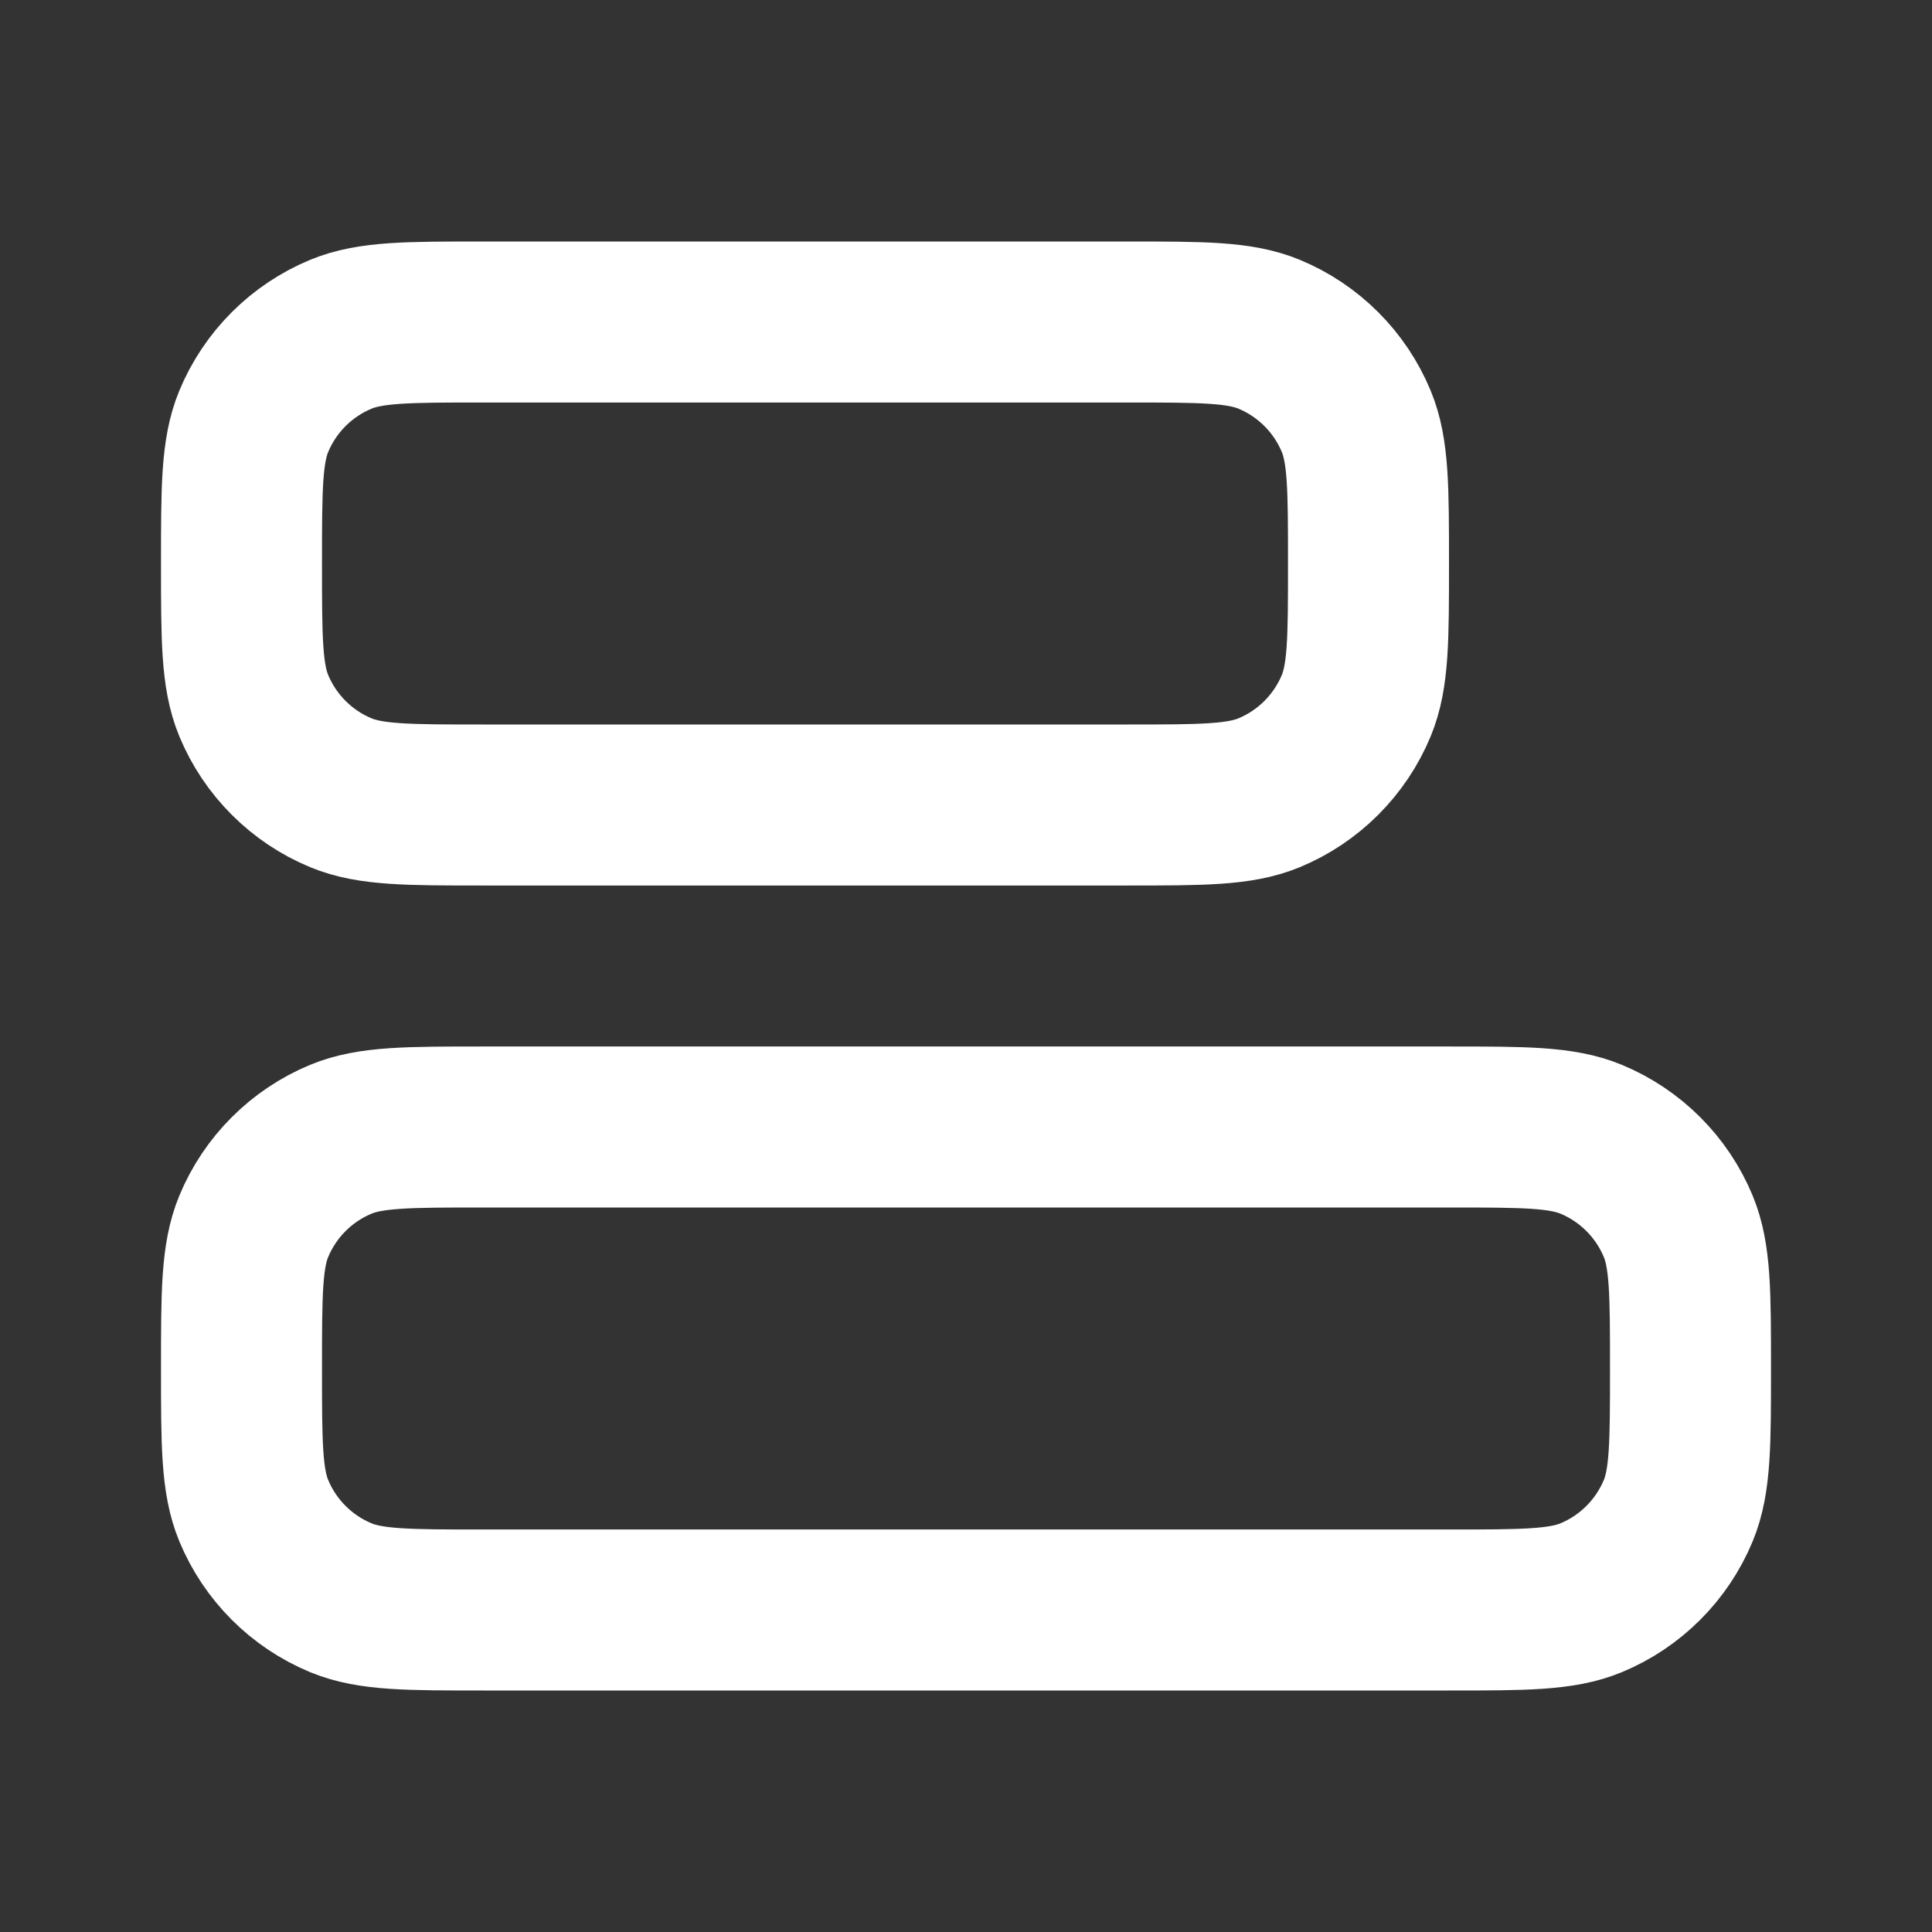
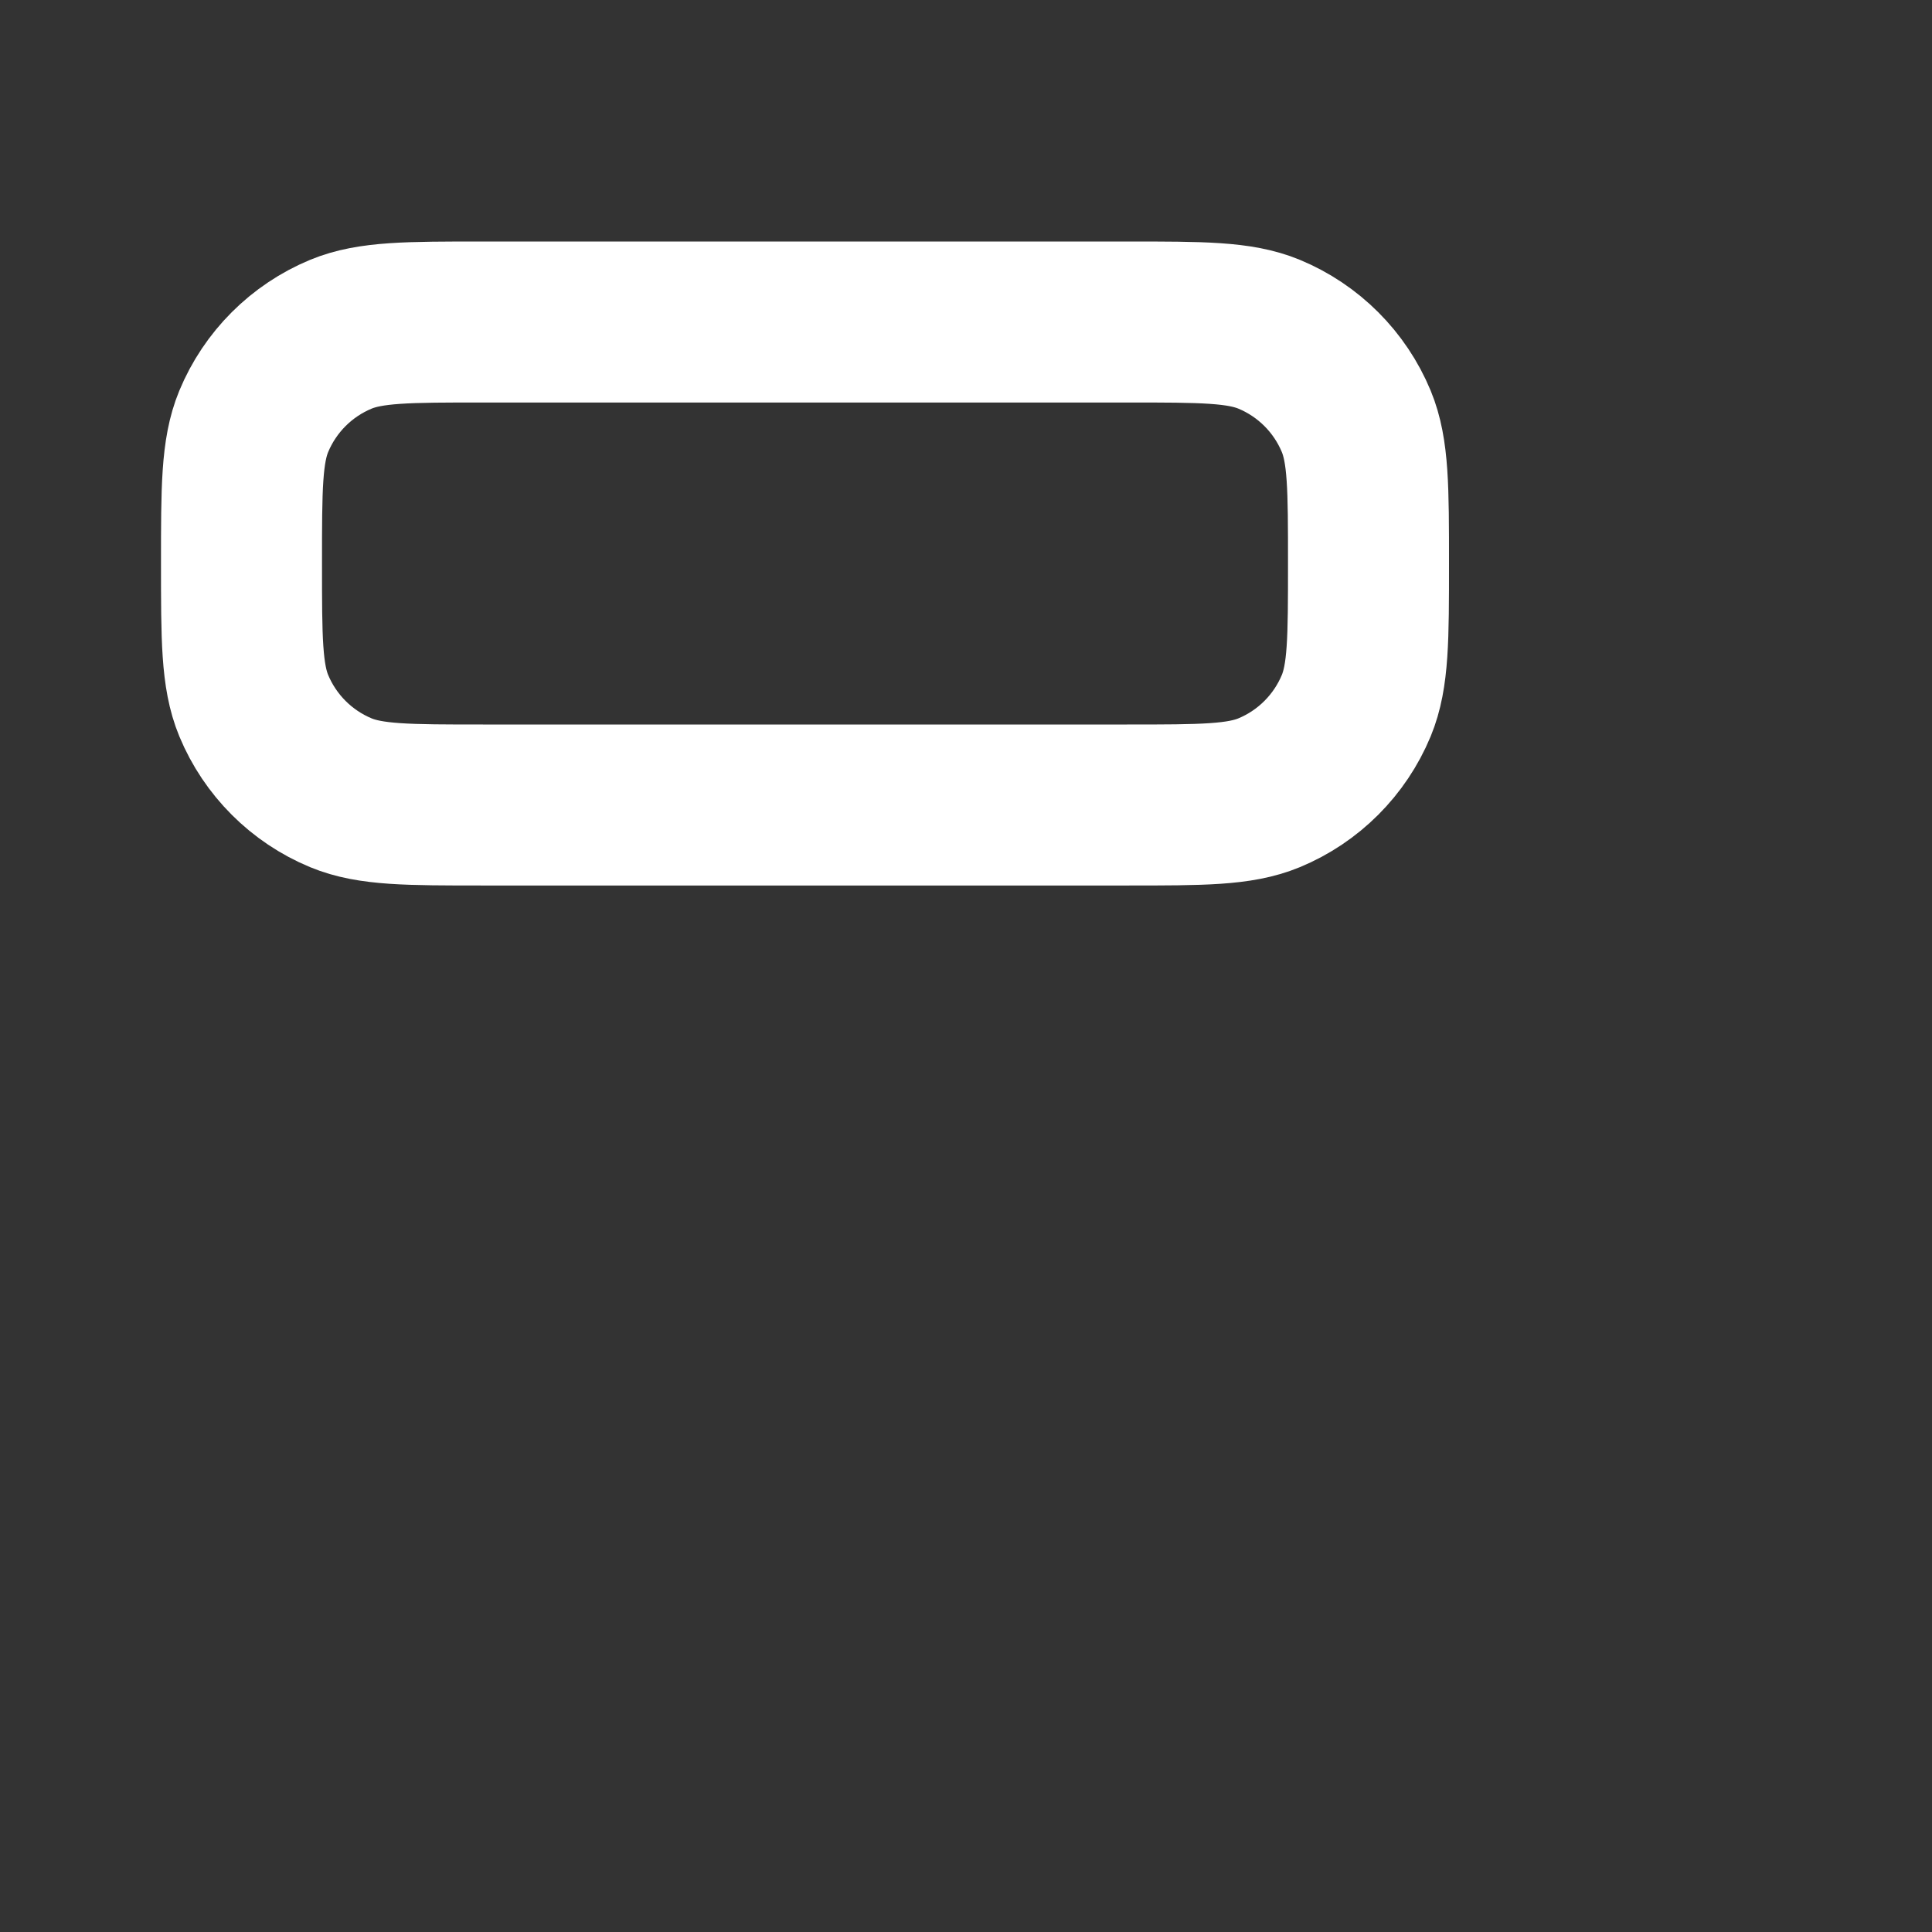
<svg xmlns="http://www.w3.org/2000/svg" width="30" height="30" viewBox="0 0 30 30" fill="none">
  <rect x="0" y="0" width="30" height="30" fill="#333333" stroke="none" />
  <path d="M17.5 12.5C18.665 12.5 19.247 12.5 19.707 12.31C20.319 12.056 20.806 11.569 21.06 10.957C21.25 10.497 21.25 9.915 21.25 8.75C21.25 7.585 21.25 7.003 21.06 6.543C20.806 5.931 20.319 5.444 19.707 5.19C19.247 5 18.665 5 17.5 5L7.5 5C6.335 5 5.753 5 5.293 5.19C4.681 5.444 4.194 5.931 3.94 6.543C3.75 7.003 3.75 7.585 3.75 8.75C3.75 9.915 3.75 10.497 3.94 10.957C4.194 11.569 4.681 12.056 5.293 12.31C5.753 12.5 6.335 12.5 7.5 12.5L17.5 12.5Z" stroke="white" stroke-width="2.5" stroke-linecap="round" stroke-linejoin="round" />
-   <path d="M22.5 25C23.665 25 24.247 25 24.707 24.81C25.319 24.556 25.806 24.069 26.06 23.457C26.25 22.997 26.25 22.415 26.25 21.25C26.25 20.085 26.25 19.503 26.06 19.043C25.806 18.431 25.319 17.944 24.707 17.69C24.247 17.5 23.665 17.5 22.5 17.5H7.5C6.335 17.5 5.753 17.5 5.293 17.69C4.681 17.944 4.194 18.431 3.94 19.043C3.75 19.503 3.75 20.085 3.75 21.25C3.75 22.415 3.75 22.997 3.94 23.457C4.194 24.069 4.681 24.556 5.293 24.81C5.753 25 6.335 25 7.5 25L22.5 25Z" stroke="white" stroke-width="2.5" stroke-linecap="round" stroke-linejoin="round" />
</svg>